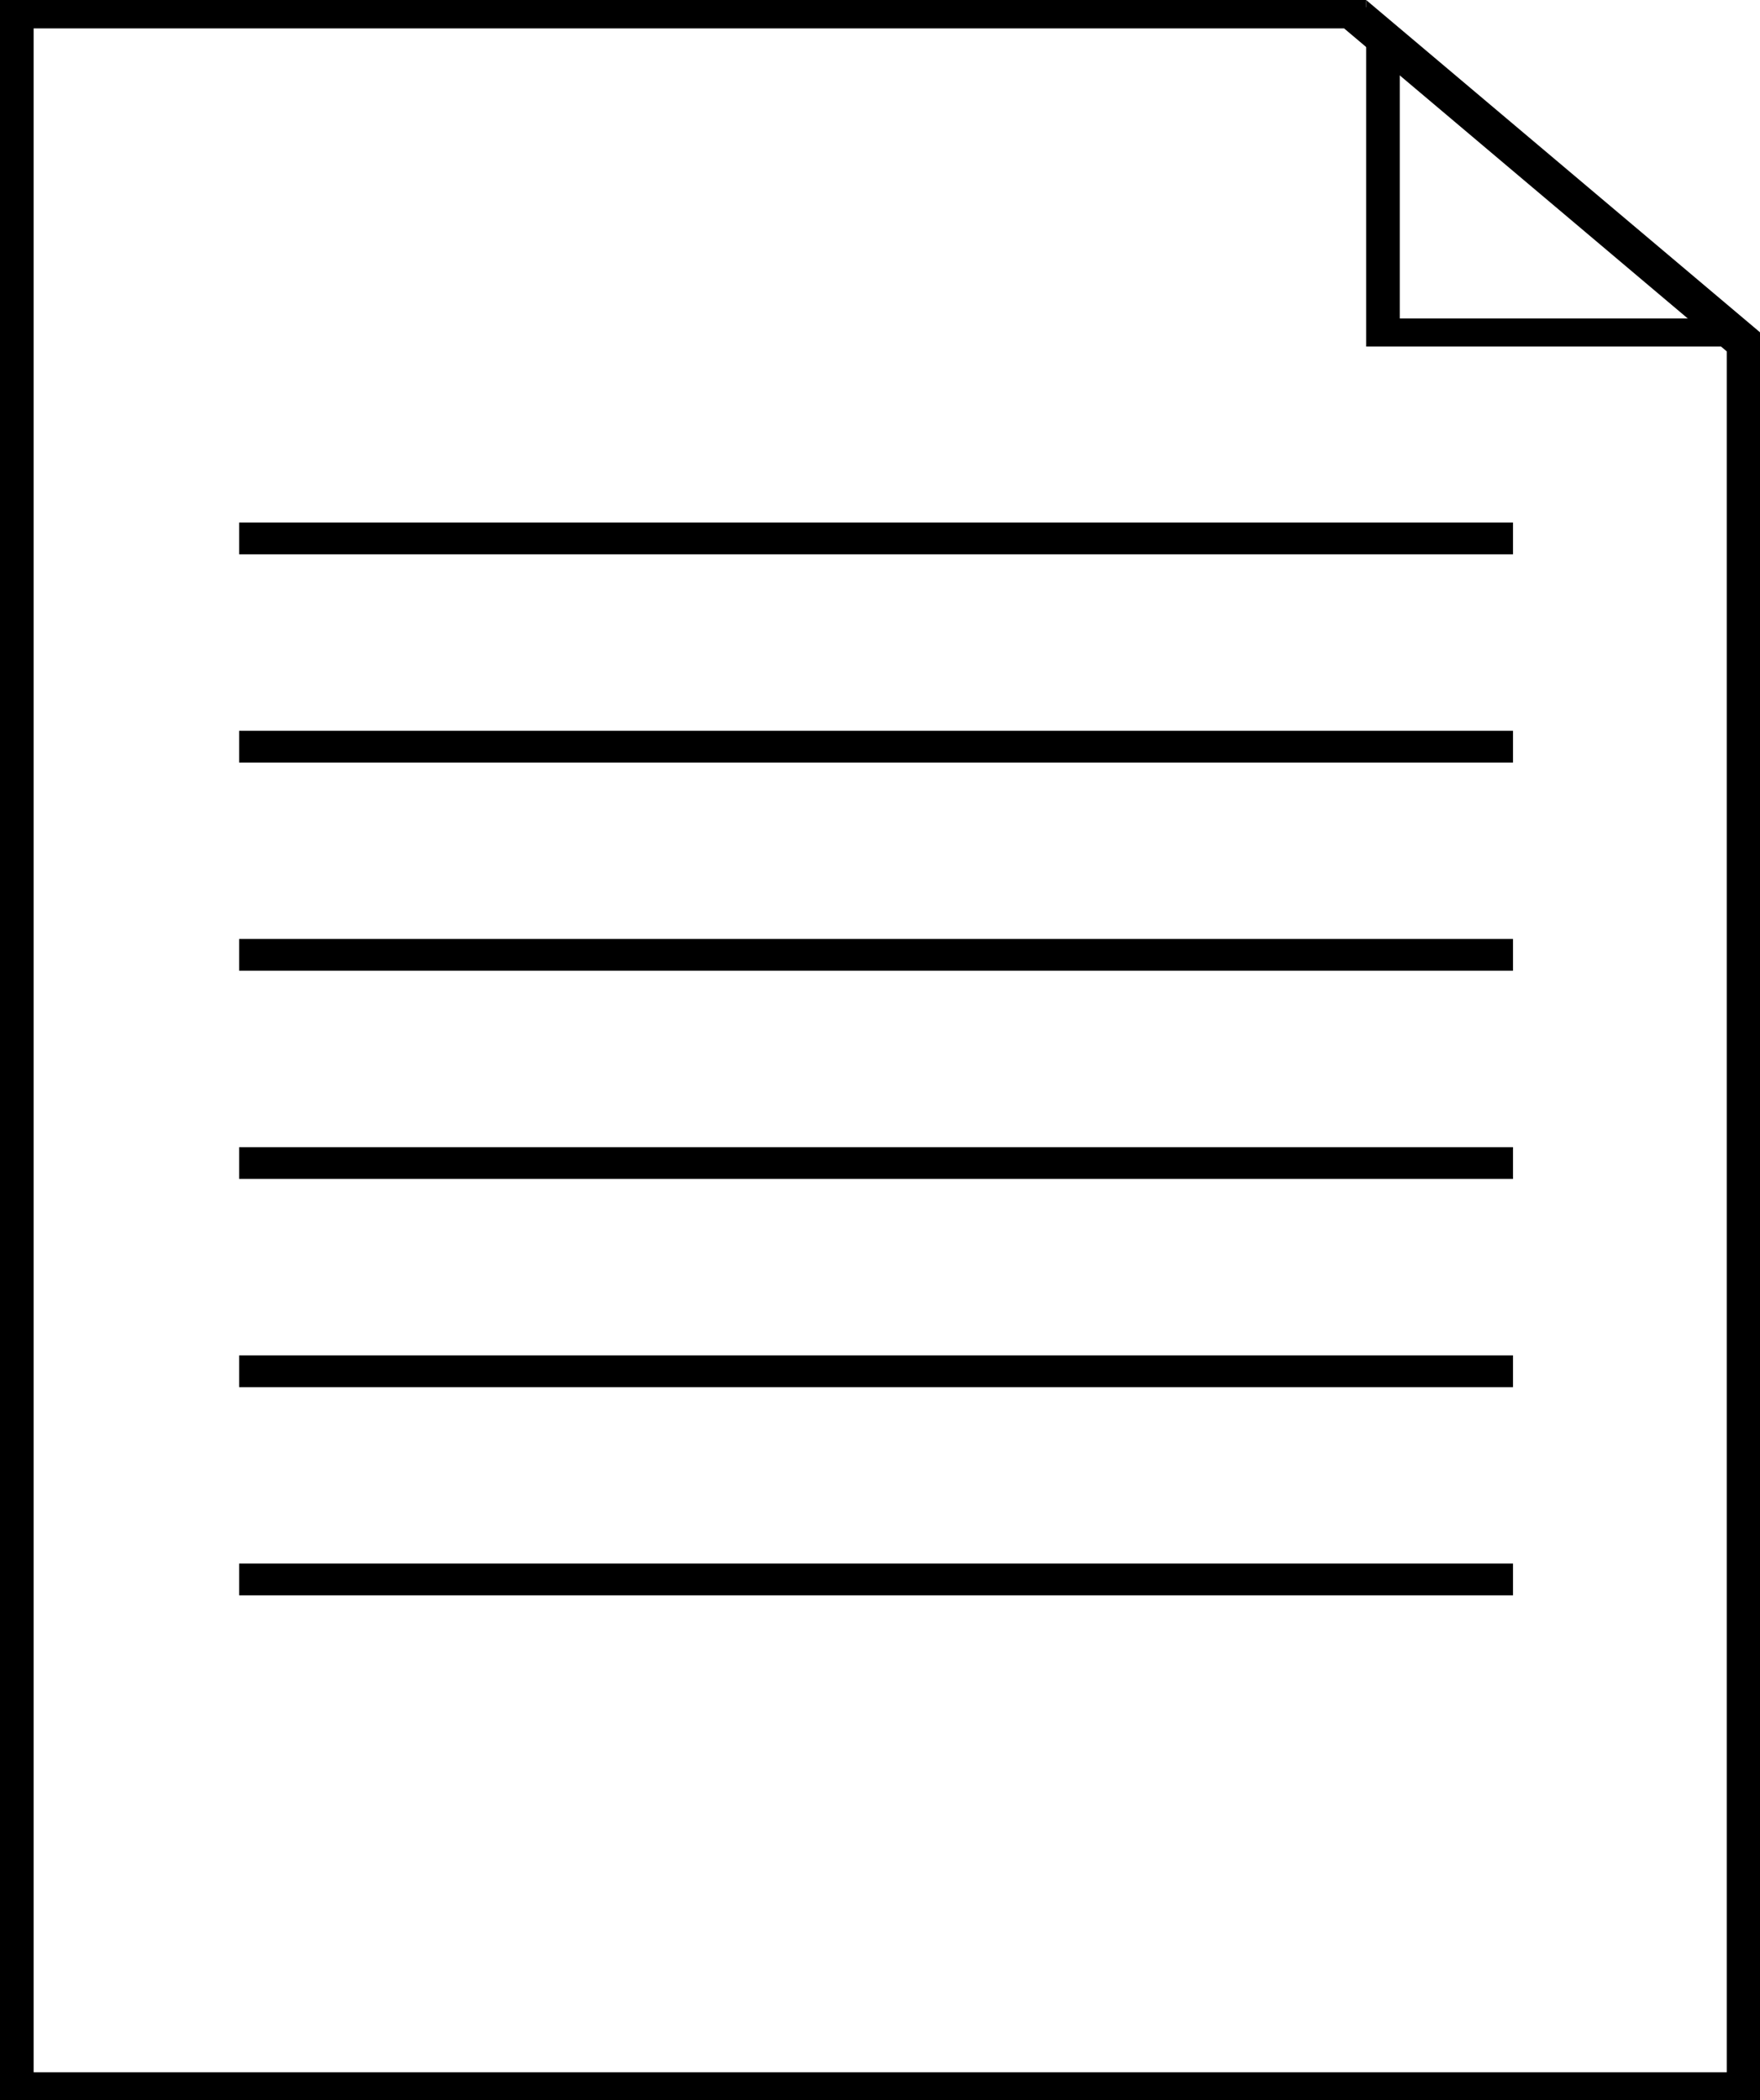
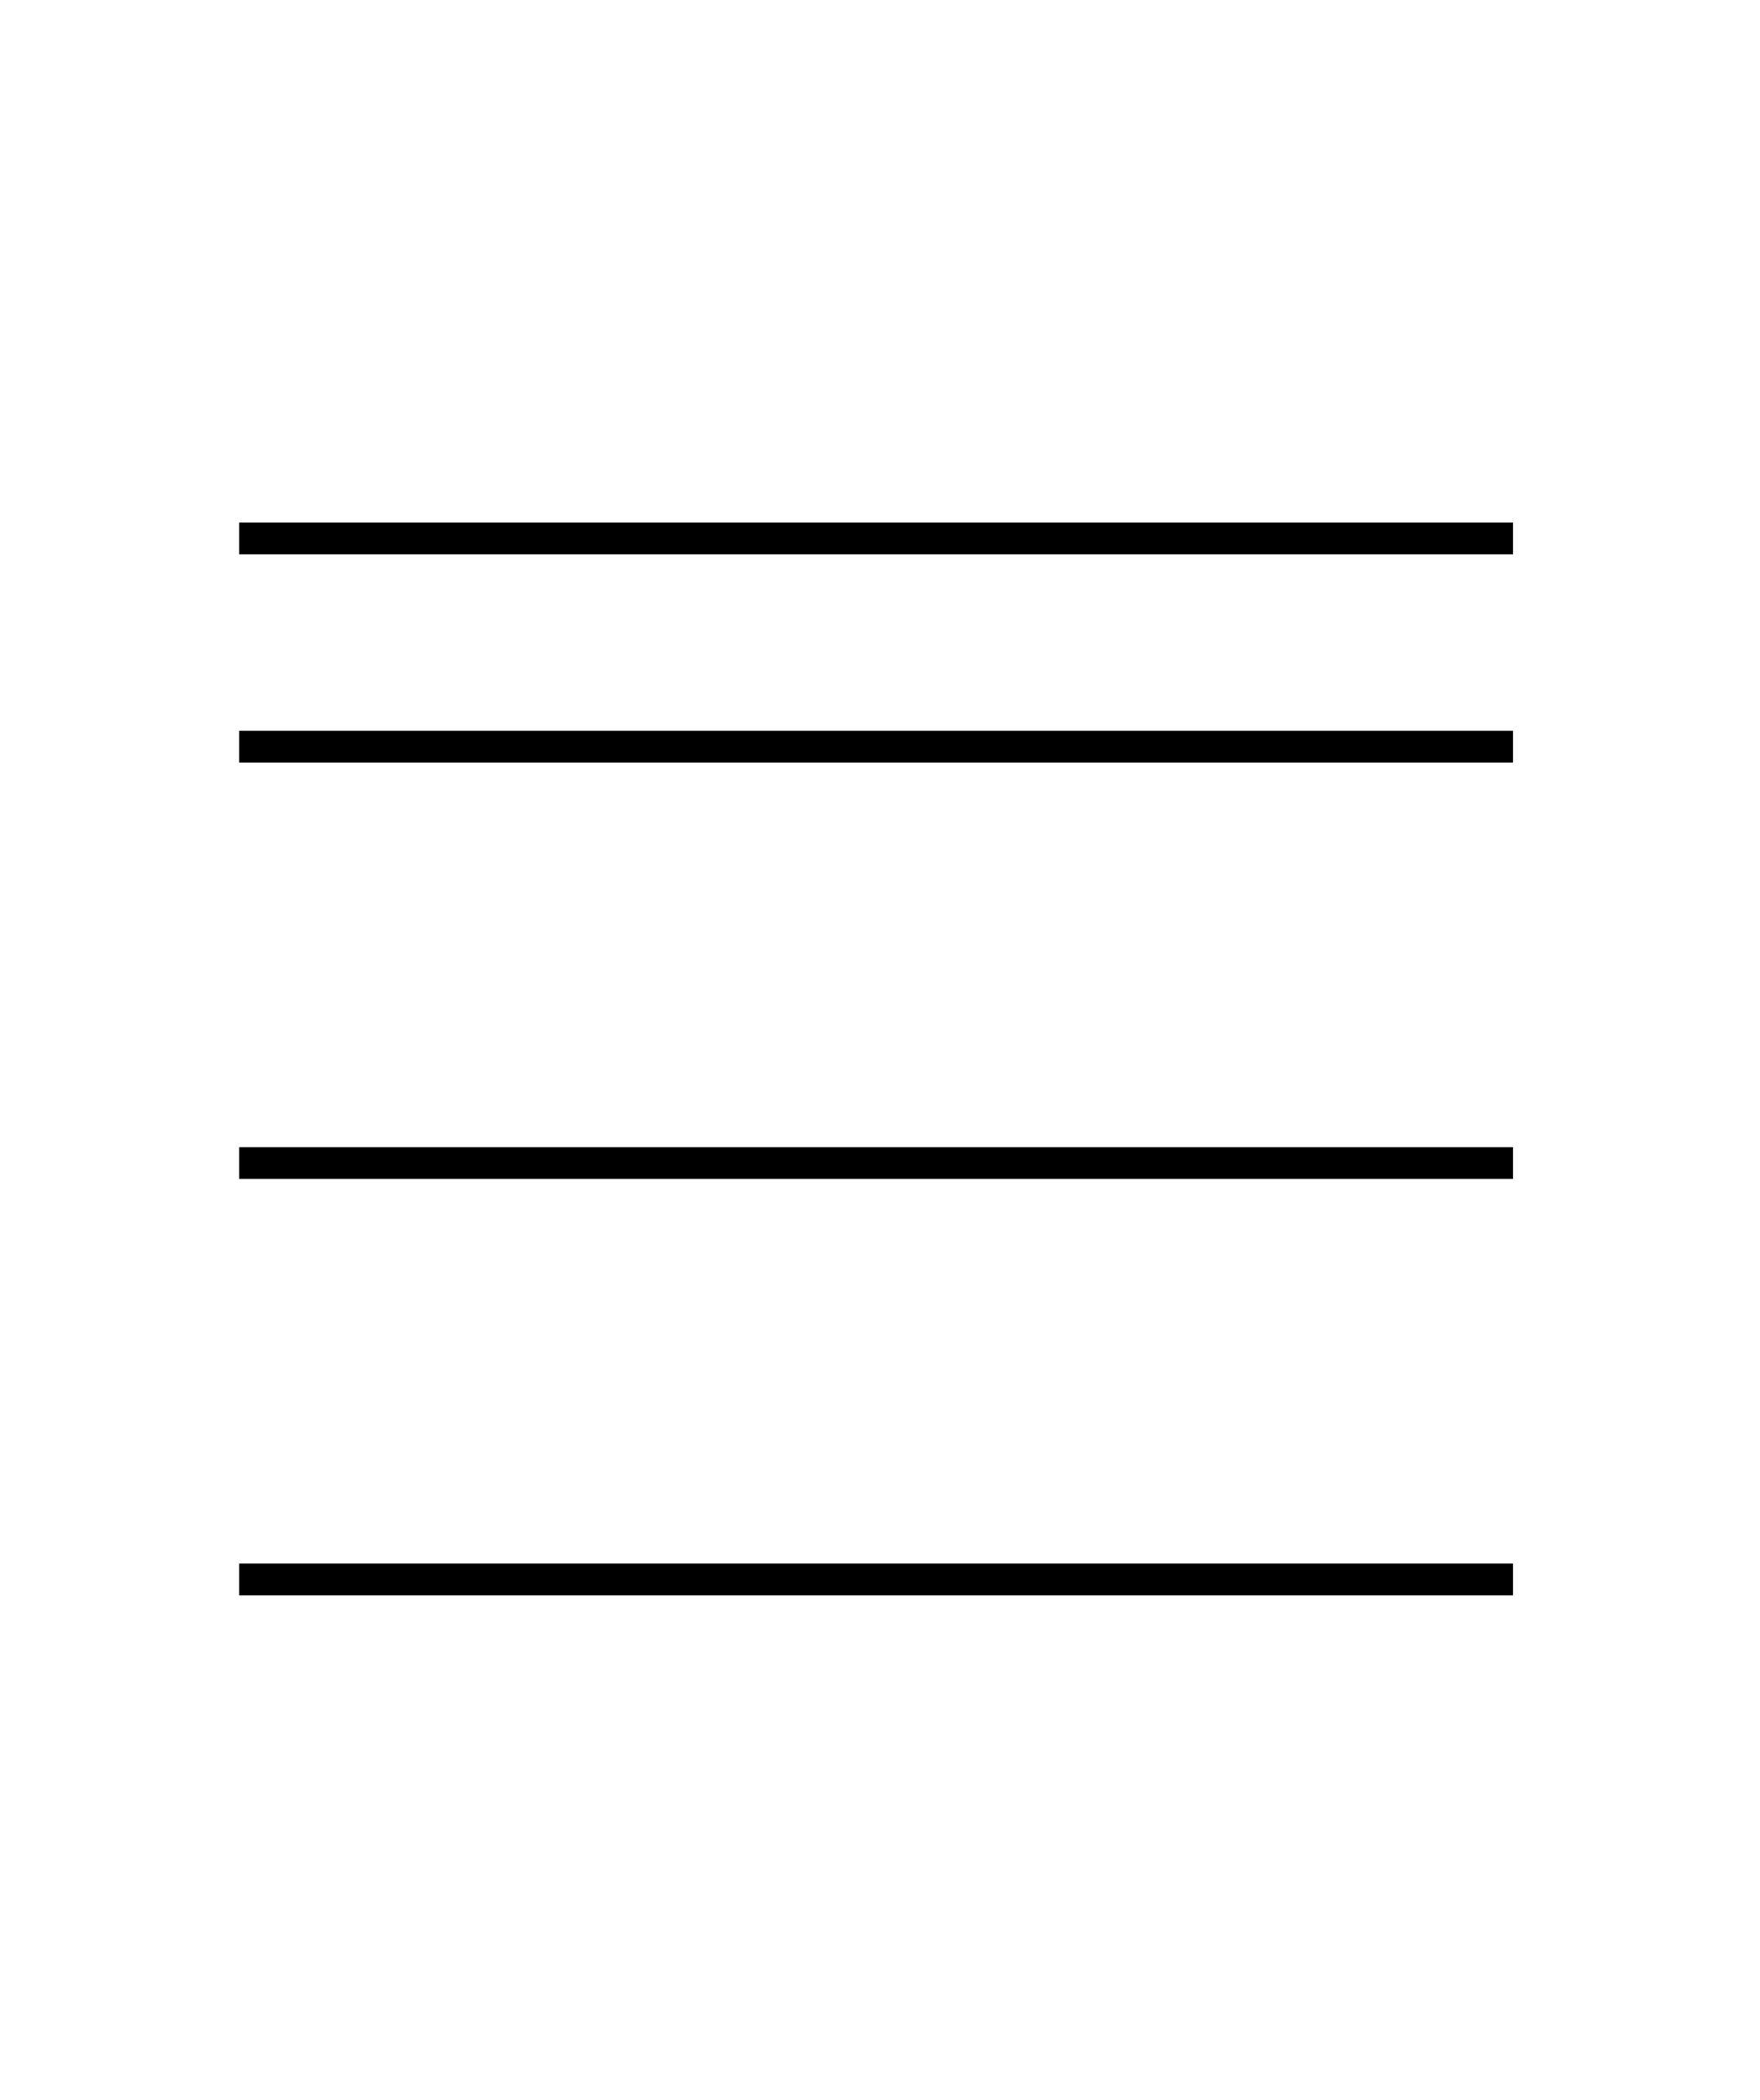
<svg xmlns="http://www.w3.org/2000/svg" id="Calque_2" viewBox="0 0 47.1 56.19">
  <g id="Calque_1-2" data-name="Calque_1">
    <g>
-       <path d="M37.46,1.83l7.93,6.69h-7.93V1.83ZM36.56,0v9.27h10.54v-.38L36.56,0Z" />
      <g>
-         <path d="M.9.76h35.07l10.24,8.64v46.04H.9V.76ZM0,0v56.19h47.1V9.08L36.56.19v-.19H0Z" />
        <rect x="6.4" y="13.98" width="34.09" height=".85" />
        <rect x="6.4" y="19.55" width="34.09" height=".85" />
-         <rect x="6.4" y="25.12" width="34.09" height=".85" />
        <rect x="6.4" y="30.69" width="34.09" height=".85" />
-         <rect x="6.4" y="36.26" width="34.09" height=".85" />
        <rect x="6.4" y="41.83" width="34.09" height=".85" />
      </g>
    </g>
  </g>
</svg>